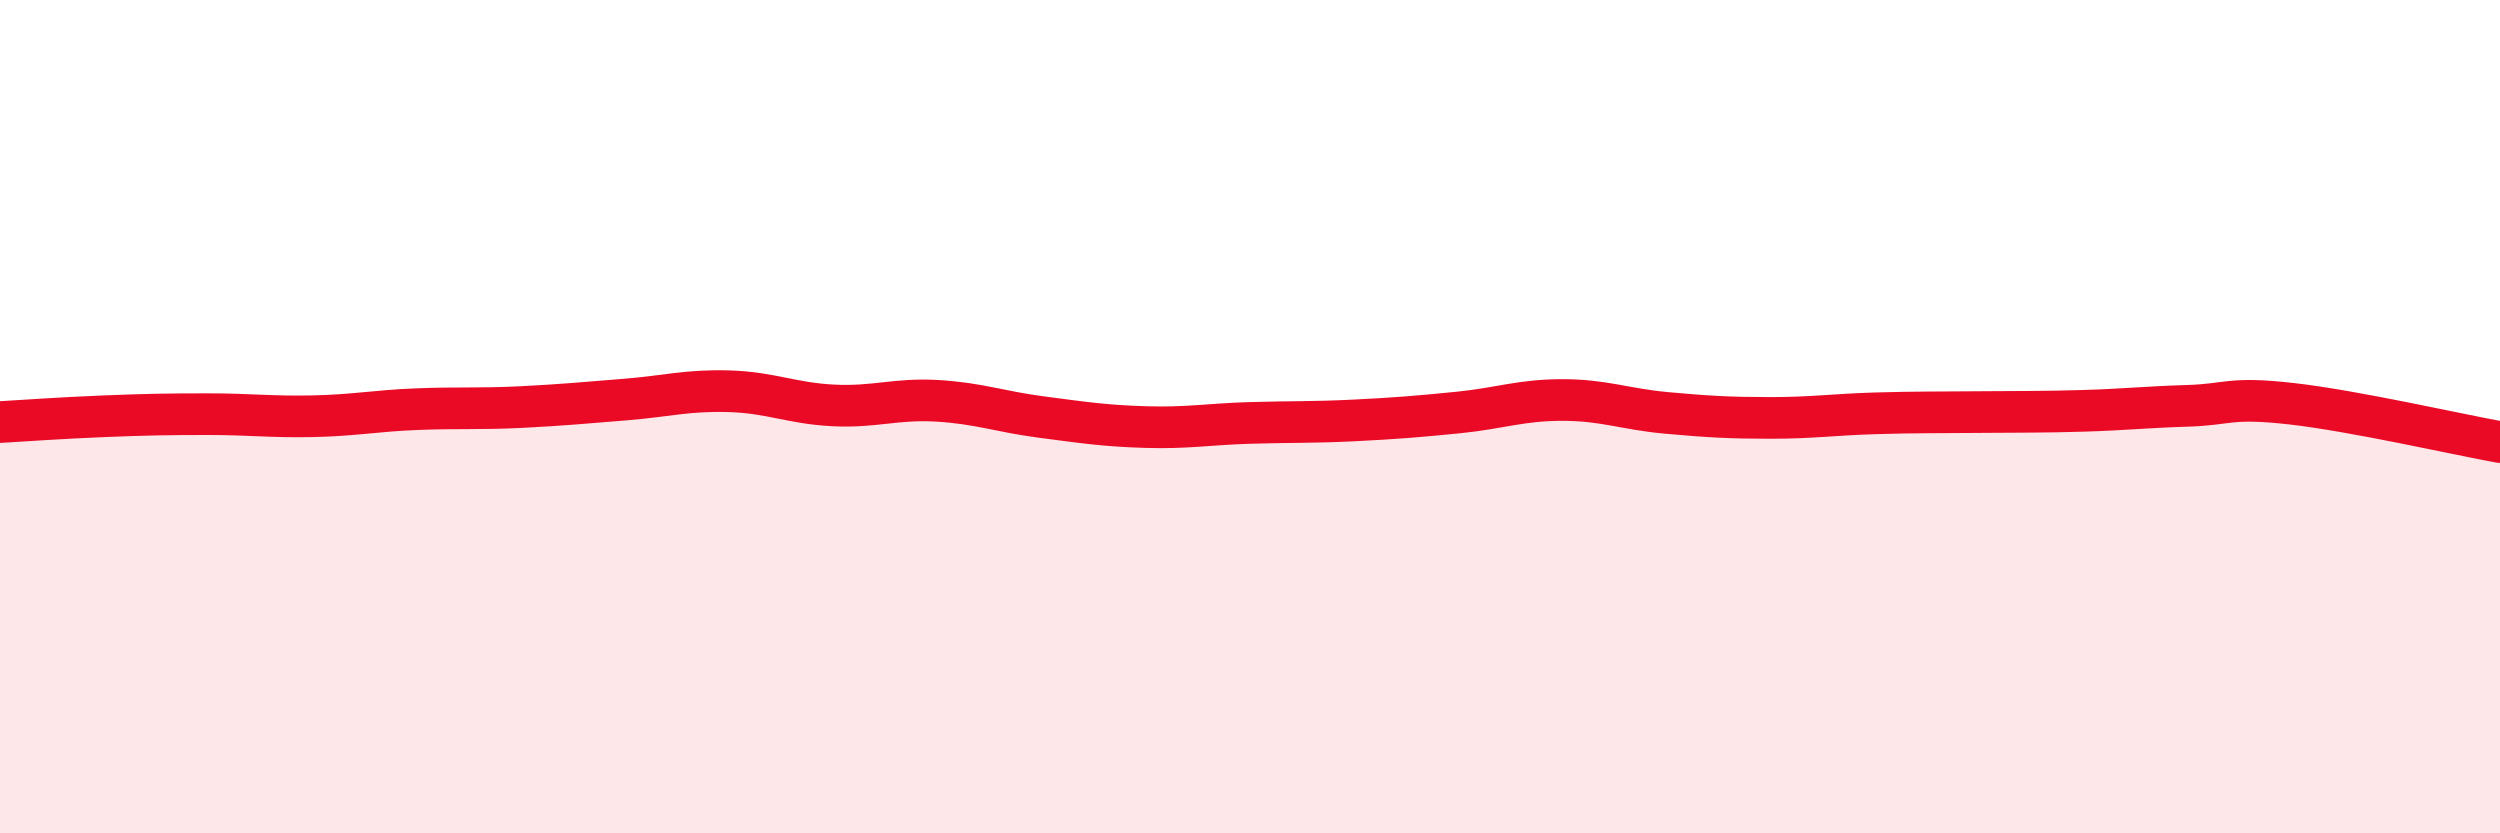
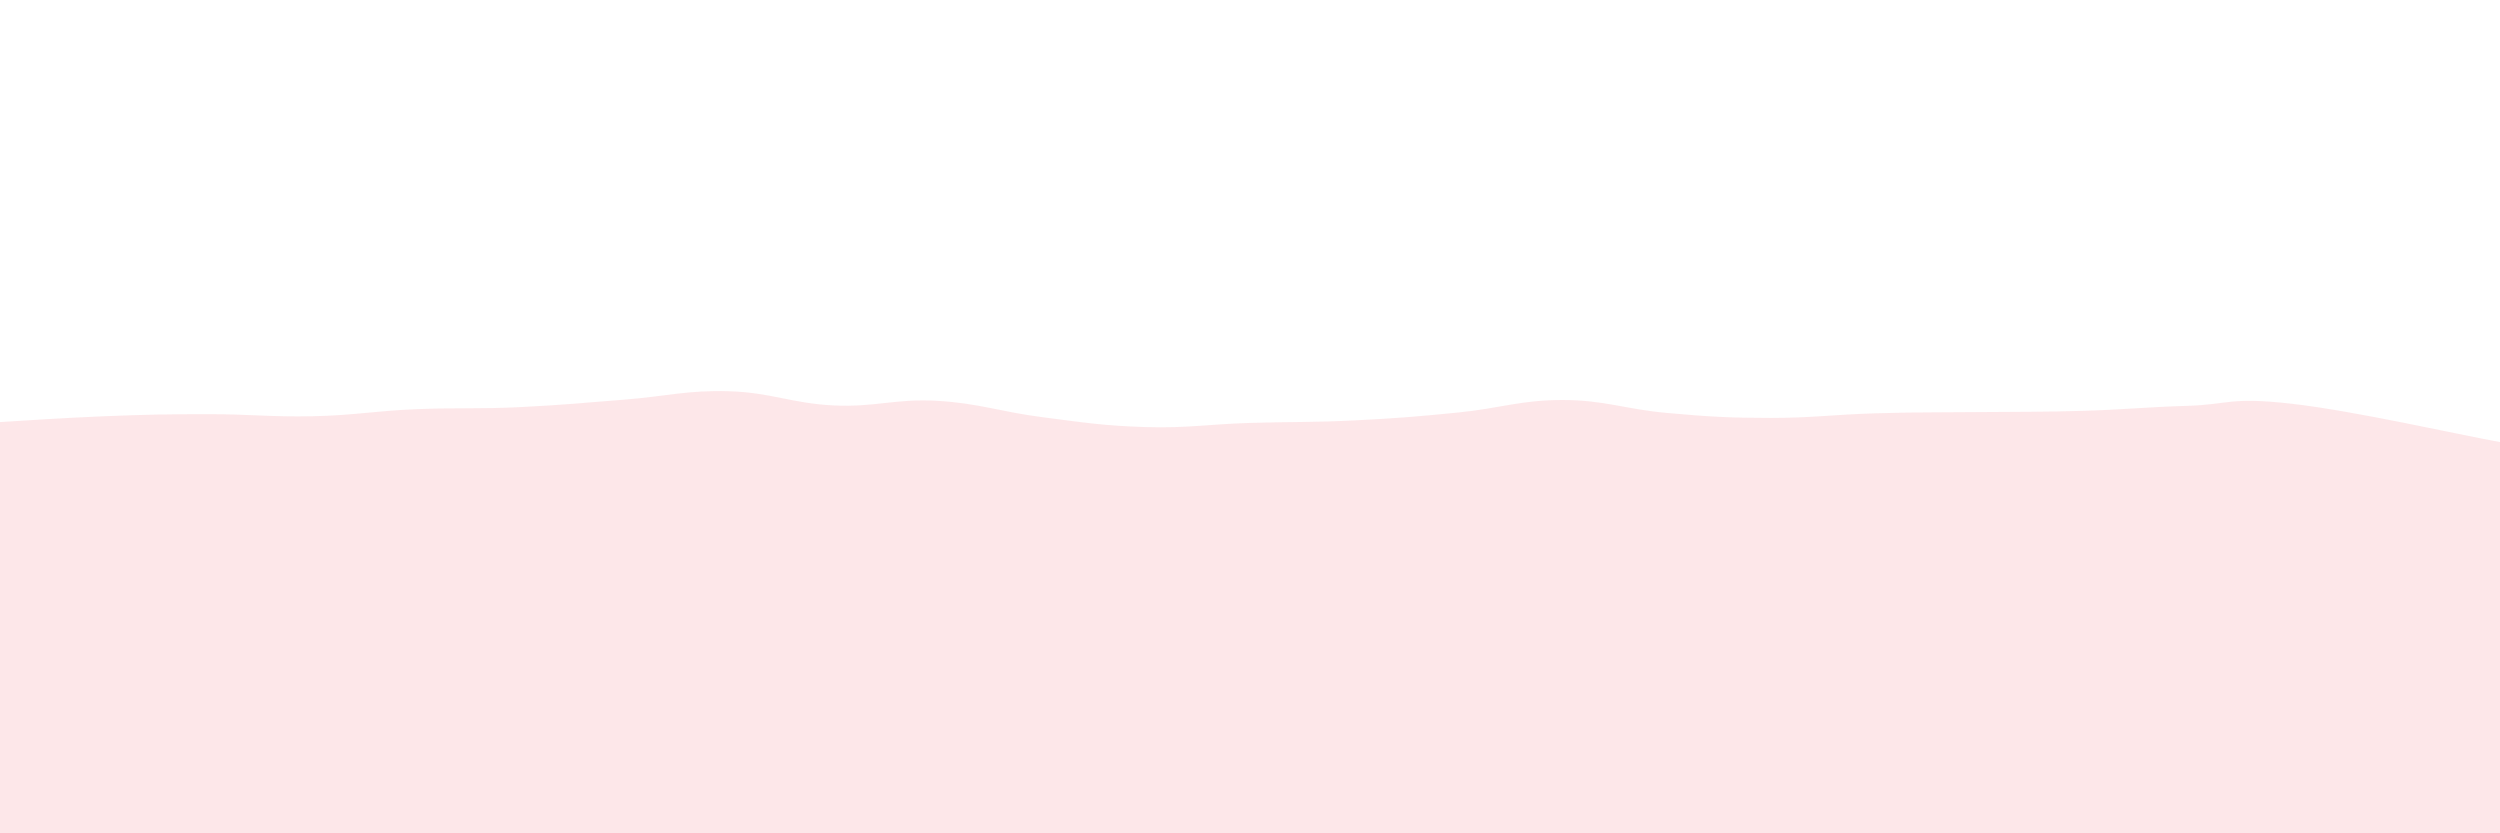
<svg xmlns="http://www.w3.org/2000/svg" width="60" height="20" viewBox="0 0 60 20">
  <path d="M 0,10.13 C 0.5,10.1 1.5,10.03 2.5,9.99 C 3.5,9.95 4,9.94 5,9.94 C 6,9.94 6.5,10.01 7.5,9.99 C 8.5,9.97 9,9.86 10,9.82 C 11,9.78 11.5,9.82 12.5,9.77 C 13.5,9.72 14,9.67 15,9.59 C 16,9.51 16.5,9.36 17.5,9.39 C 18.5,9.42 19,9.68 20,9.73 C 21,9.78 21.5,9.56 22.5,9.62 C 23.5,9.68 24,9.88 25,10.01 C 26,10.14 26.5,10.22 27.5,10.25 C 28.5,10.28 29,10.18 30,10.15 C 31,10.12 31.5,10.14 32.5,10.09 C 33.5,10.04 34,10 35,9.9 C 36,9.8 36.5,9.6 37.5,9.6 C 38.5,9.6 39,9.82 40,9.91 C 41,10 41.5,10.03 42.5,10.03 C 43.5,10.03 44,9.95 45,9.92 C 46,9.89 46.5,9.9 47.5,9.89 C 48.5,9.88 49,9.89 50,9.86 C 51,9.83 51.5,9.77 52.5,9.74 C 53.5,9.71 53.5,9.52 55,9.69 C 56.5,9.86 59,10.43 60,10.61L60 20L0 20Z" fill="#EB0A25" opacity="0.1" stroke-linecap="round" stroke-linejoin="round" />
-   <path d="M 0,10.13 C 0.5,10.1 1.5,10.03 2.5,9.99 C 3.5,9.95 4,9.94 5,9.94 C 6,9.94 6.5,10.01 7.5,9.99 C 8.5,9.97 9,9.86 10,9.82 C 11,9.78 11.5,9.82 12.5,9.77 C 13.5,9.72 14,9.67 15,9.59 C 16,9.51 16.5,9.36 17.5,9.39 C 18.5,9.42 19,9.68 20,9.73 C 21,9.78 21.5,9.56 22.5,9.62 C 23.5,9.68 24,9.88 25,10.01 C 26,10.14 26.5,10.22 27.5,10.25 C 28.5,10.28 29,10.18 30,10.15 C 31,10.12 31.5,10.14 32.5,10.09 C 33.5,10.04 34,10 35,9.9 C 36,9.8 36.5,9.6 37.5,9.6 C 38.5,9.6 39,9.82 40,9.91 C 41,10 41.5,10.03 42.5,10.03 C 43.5,10.03 44,9.95 45,9.92 C 46,9.89 46.5,9.9 47.5,9.89 C 48.5,9.88 49,9.89 50,9.86 C 51,9.83 51.5,9.77 52.5,9.74 C 53.5,9.71 53.5,9.52 55,9.69 C 56.5,9.86 59,10.43 60,10.61" stroke="#EB0A25" stroke-width="1" fill="none" stroke-linecap="round" stroke-linejoin="round" />
</svg>